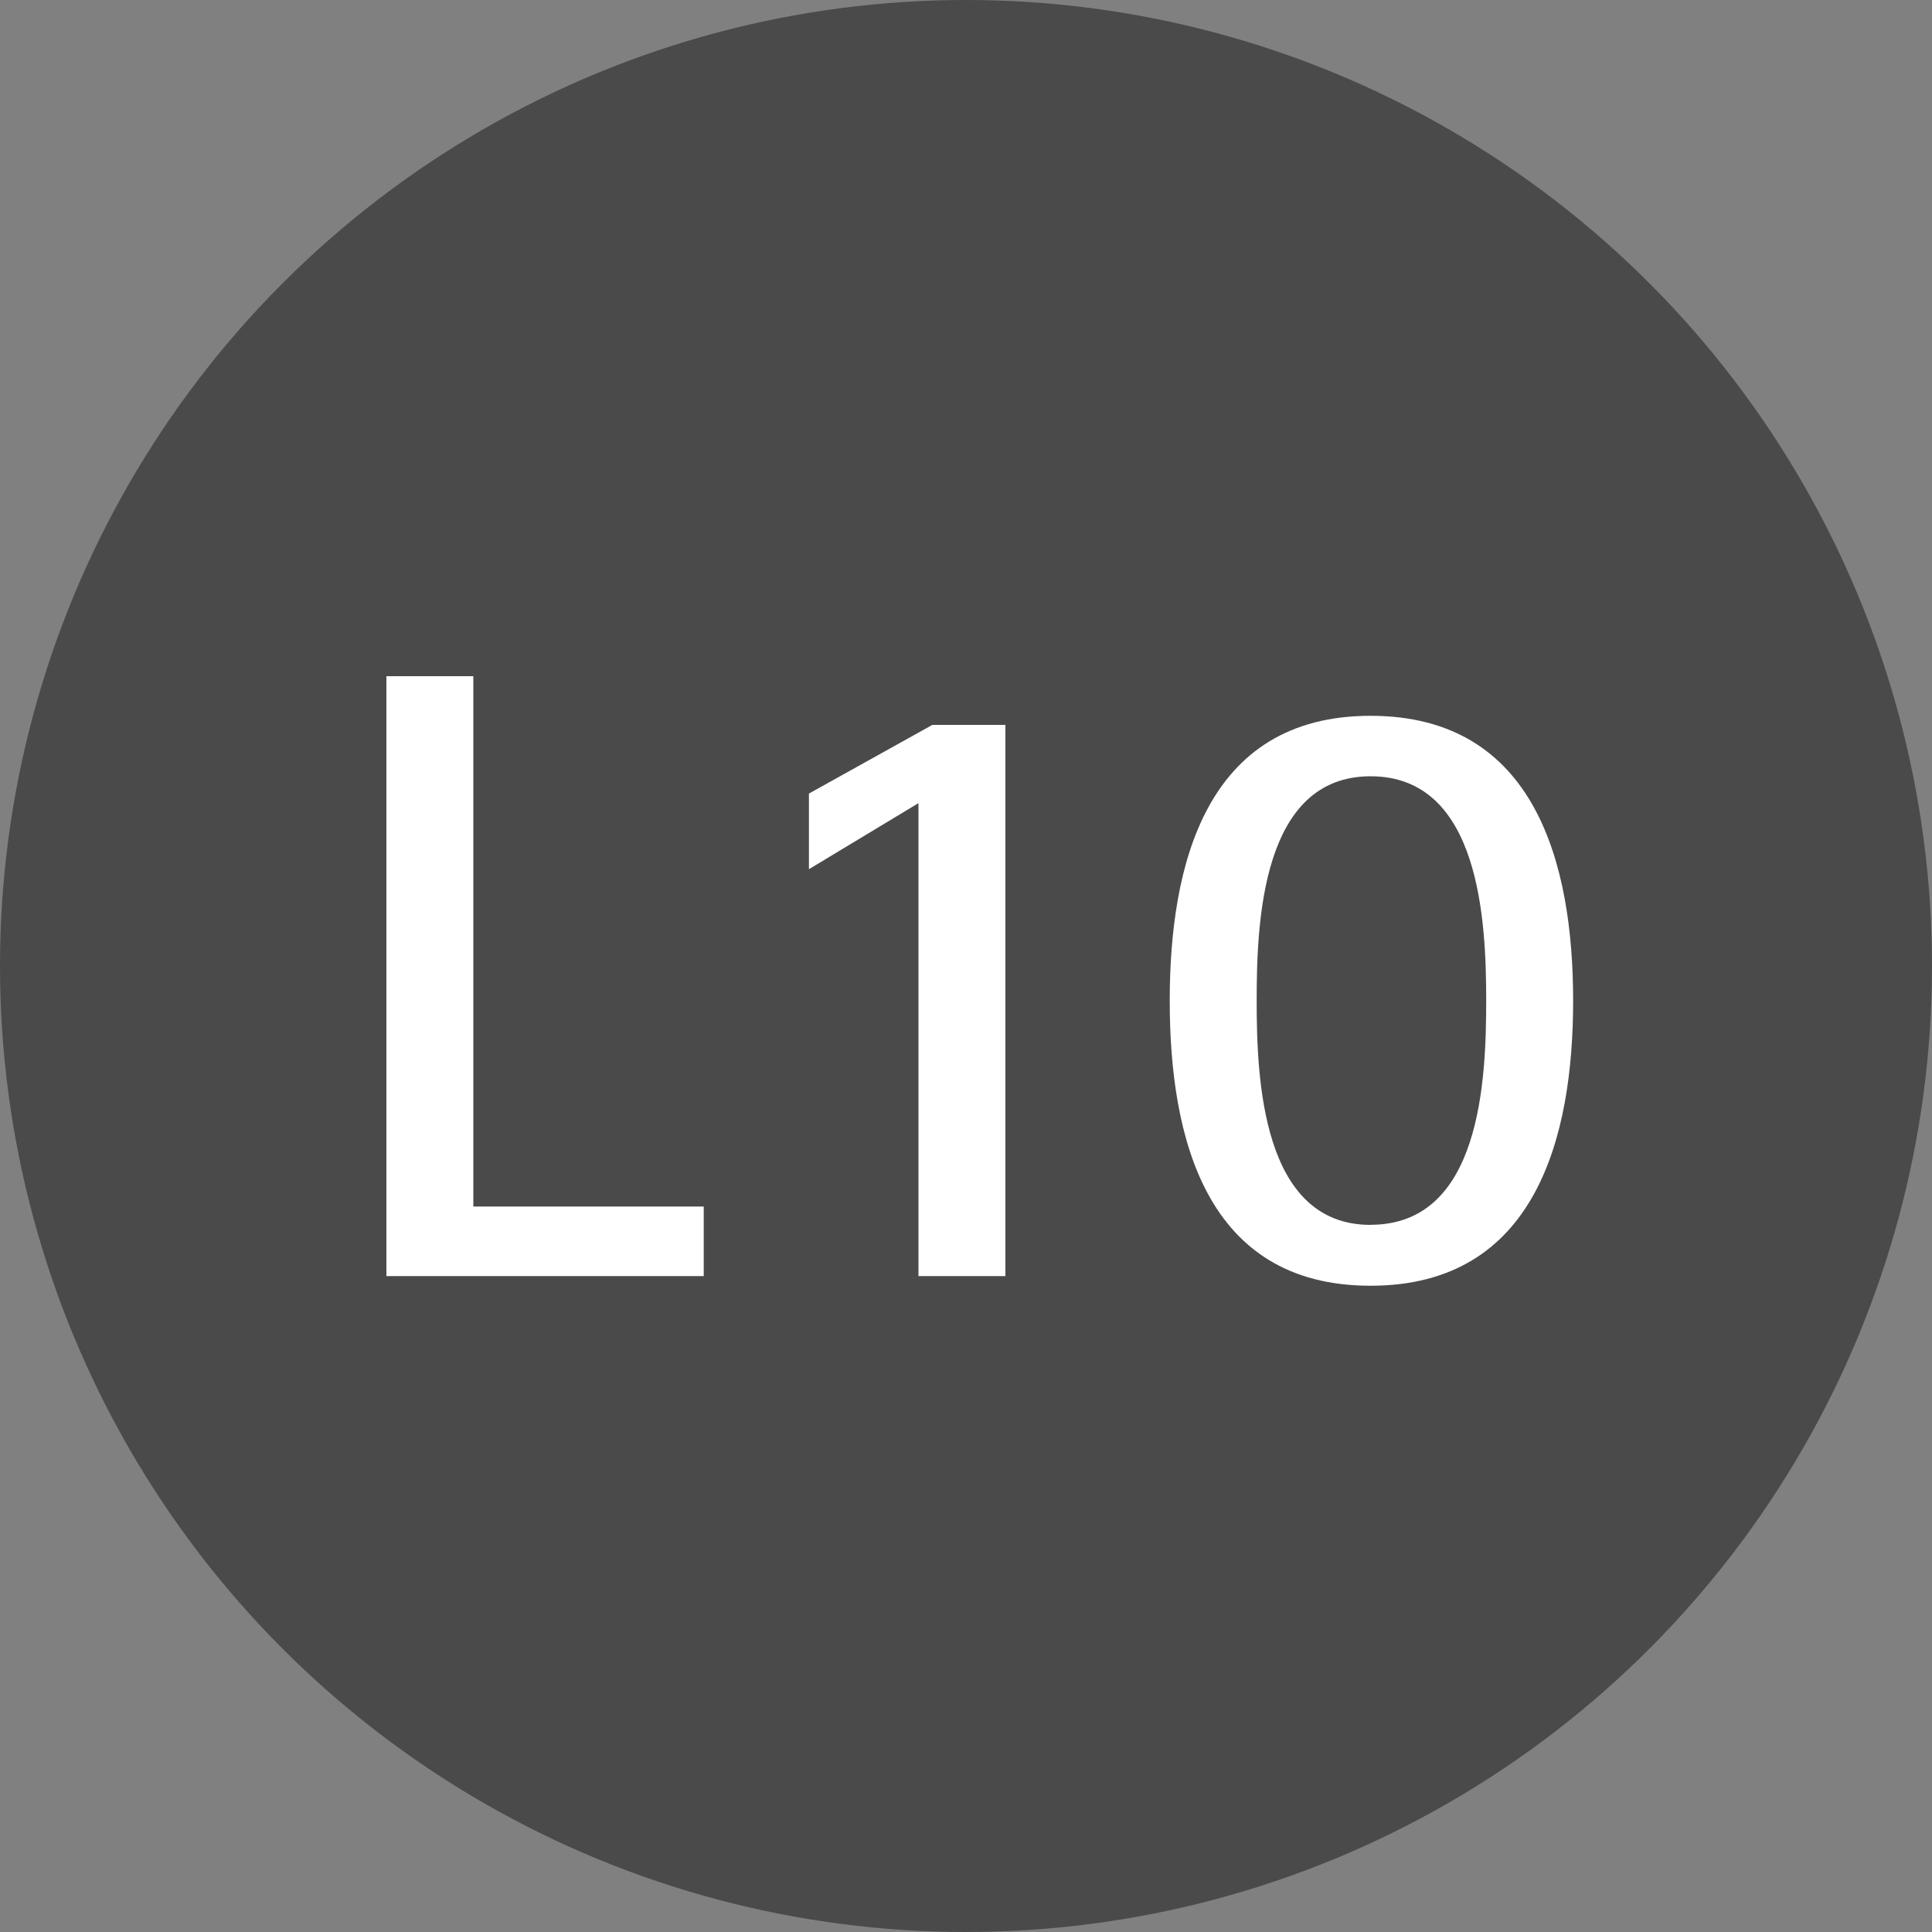
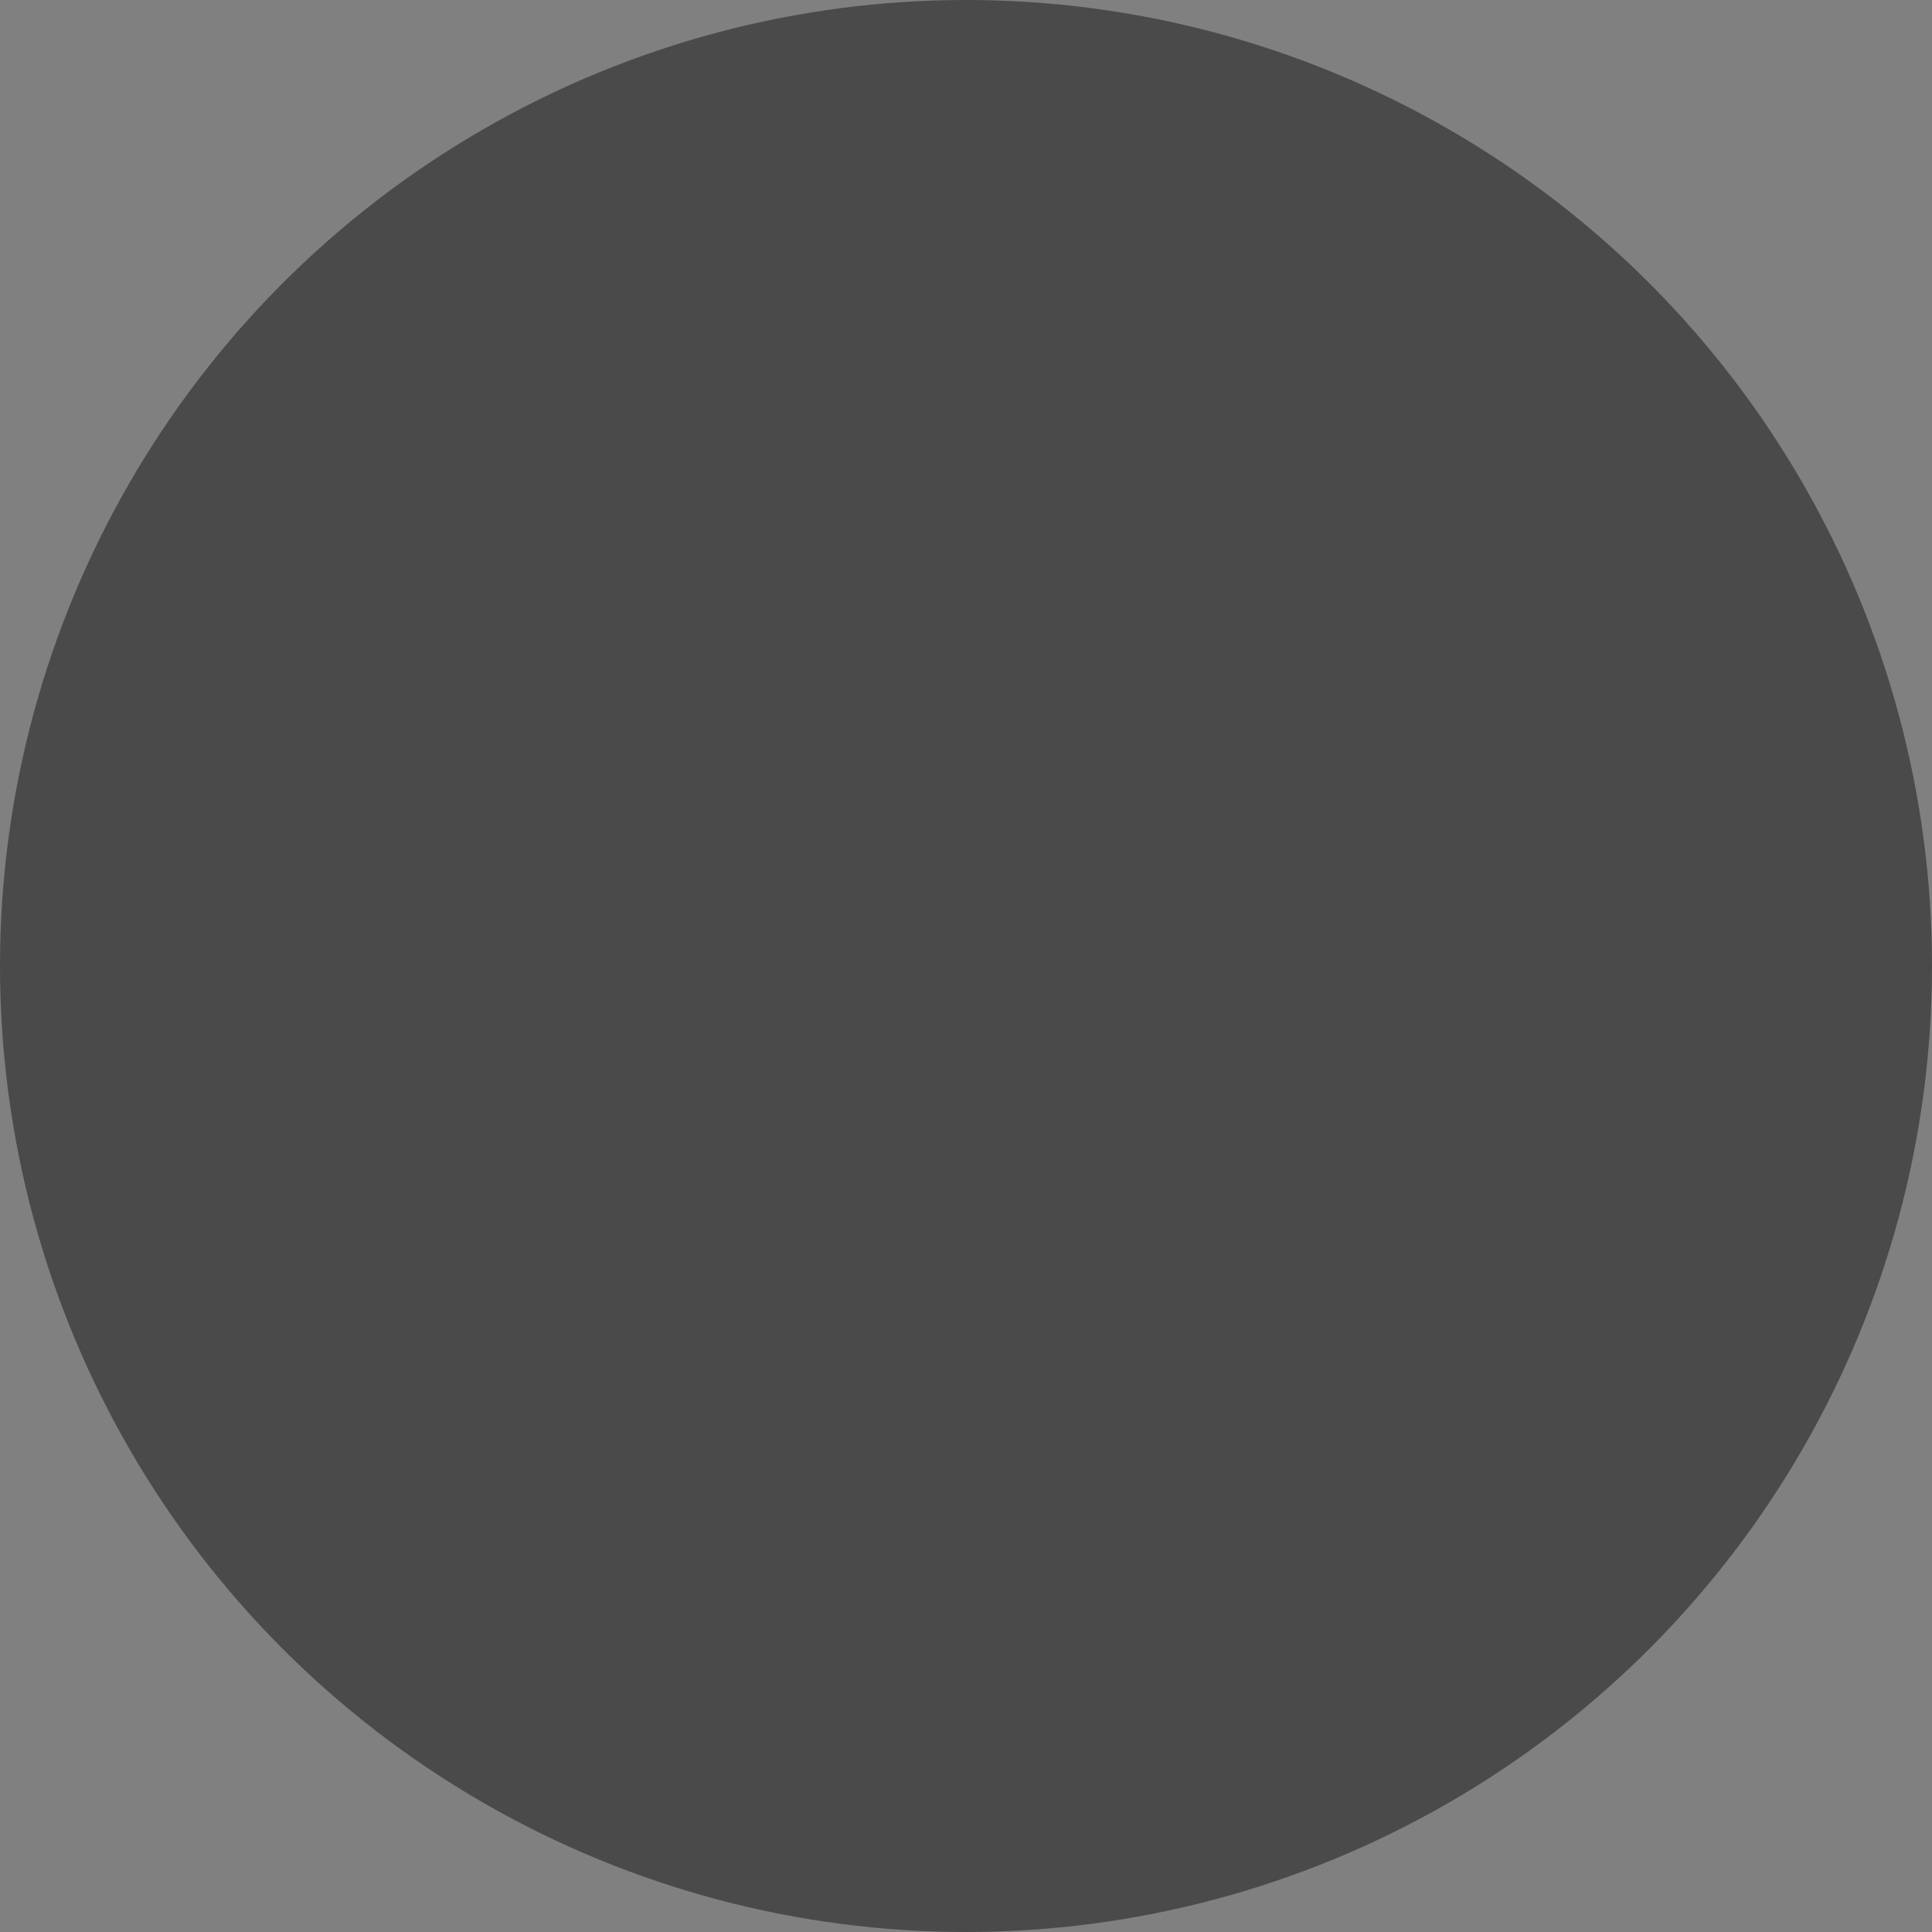
<svg xmlns="http://www.w3.org/2000/svg" width="40" height="40" viewBox="0 0 40 40">
  <rect x="0" y="0" width="40" height="40" fill="#808080" stroke="none" />
  <g id="Gruppe_19197" data-name="Gruppe 19197" transform="translate(1392 -5819)">
    <circle id="Ellipse_472" data-name="Ellipse 472" cx="20" cy="20" r="20" transform="translate(-1392 5819)" fill="#4a4a4a" />
-     <path id="Pfad_58260" data-name="Pfad 58260" d="M-5.319,0V-1.44h-4.77V-12.42h-1.8V0ZM.927,0V-11.412H-.585L-3.141-9.99v1.566L-.873-9.792V0Zm7.56.2c3.42,0,4.194-3.078,4.194-5.9s-.774-5.9-4.194-5.9-4.158,3.1-4.158,5.9C4.329-2.88,5.067.2,8.487.2Zm0-1.26c-2.25,0-2.358-3.024-2.358-4.644,0-1.638.108-4.644,2.358-4.644,2.268,0,2.394,3.006,2.394,4.644S10.773-1.062,8.487-1.062Z" transform="translate(-1372.111 5845.42)" fill="#fff" />
  </g>
</svg>